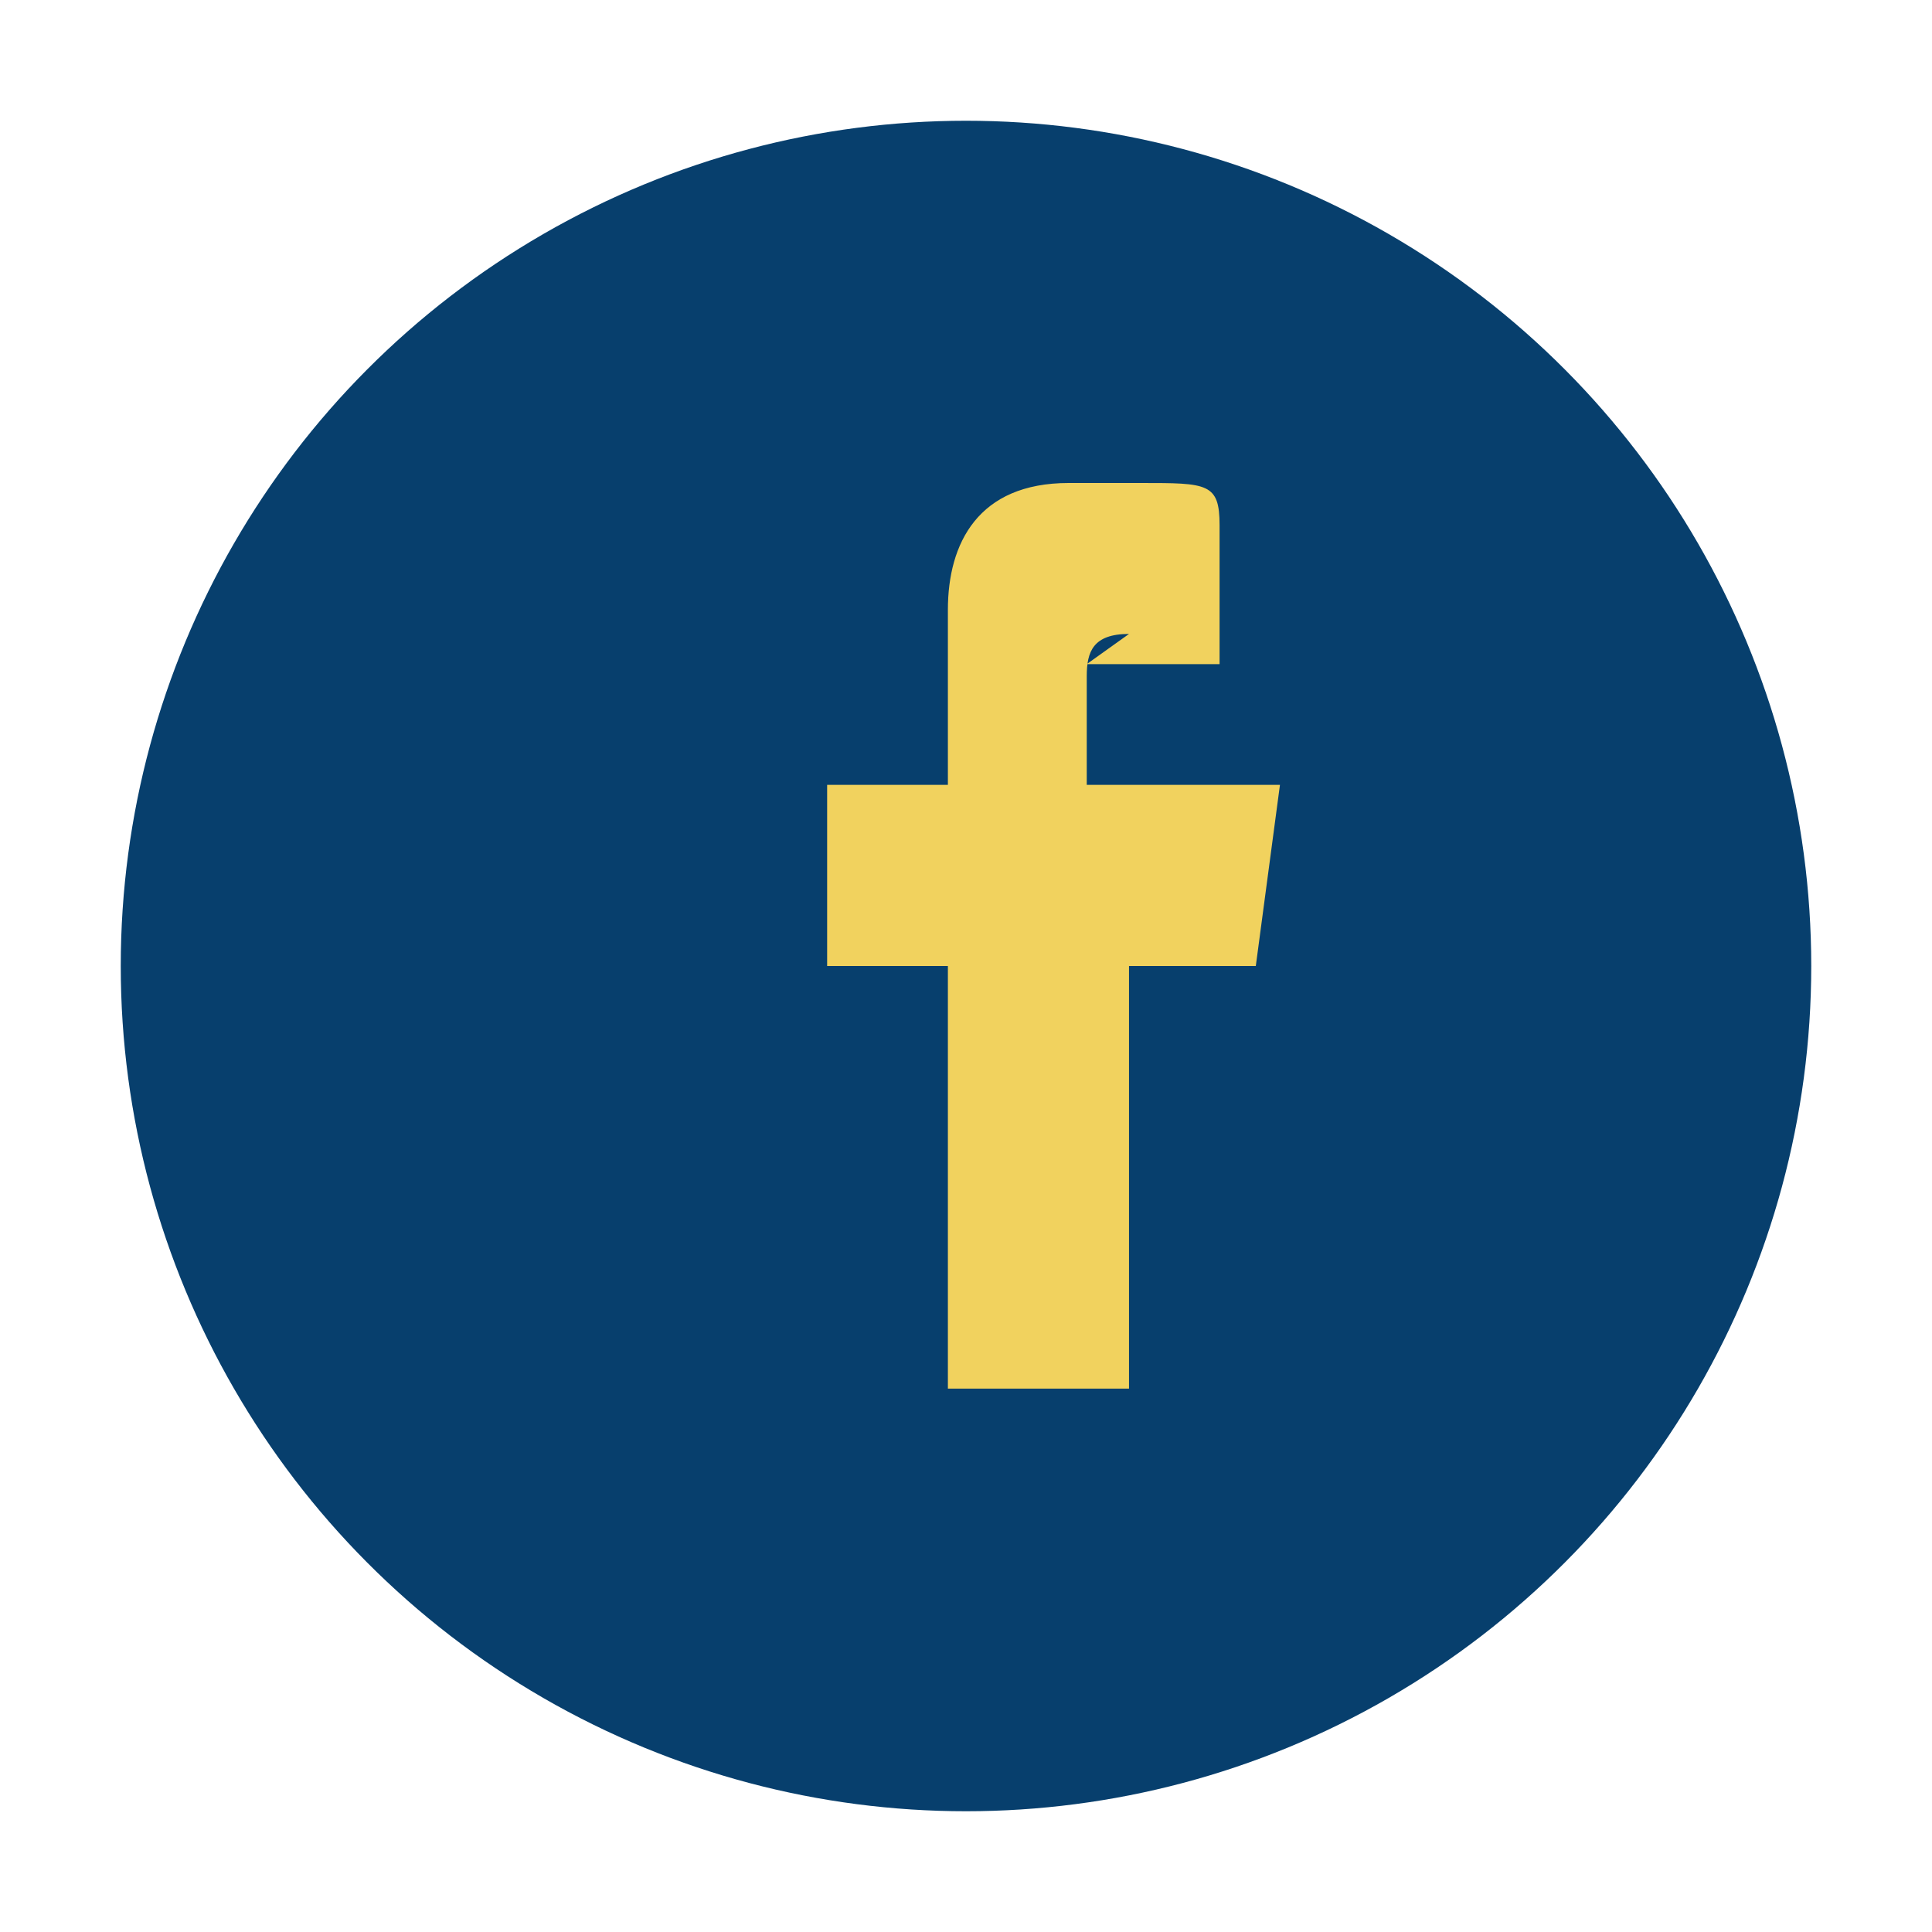
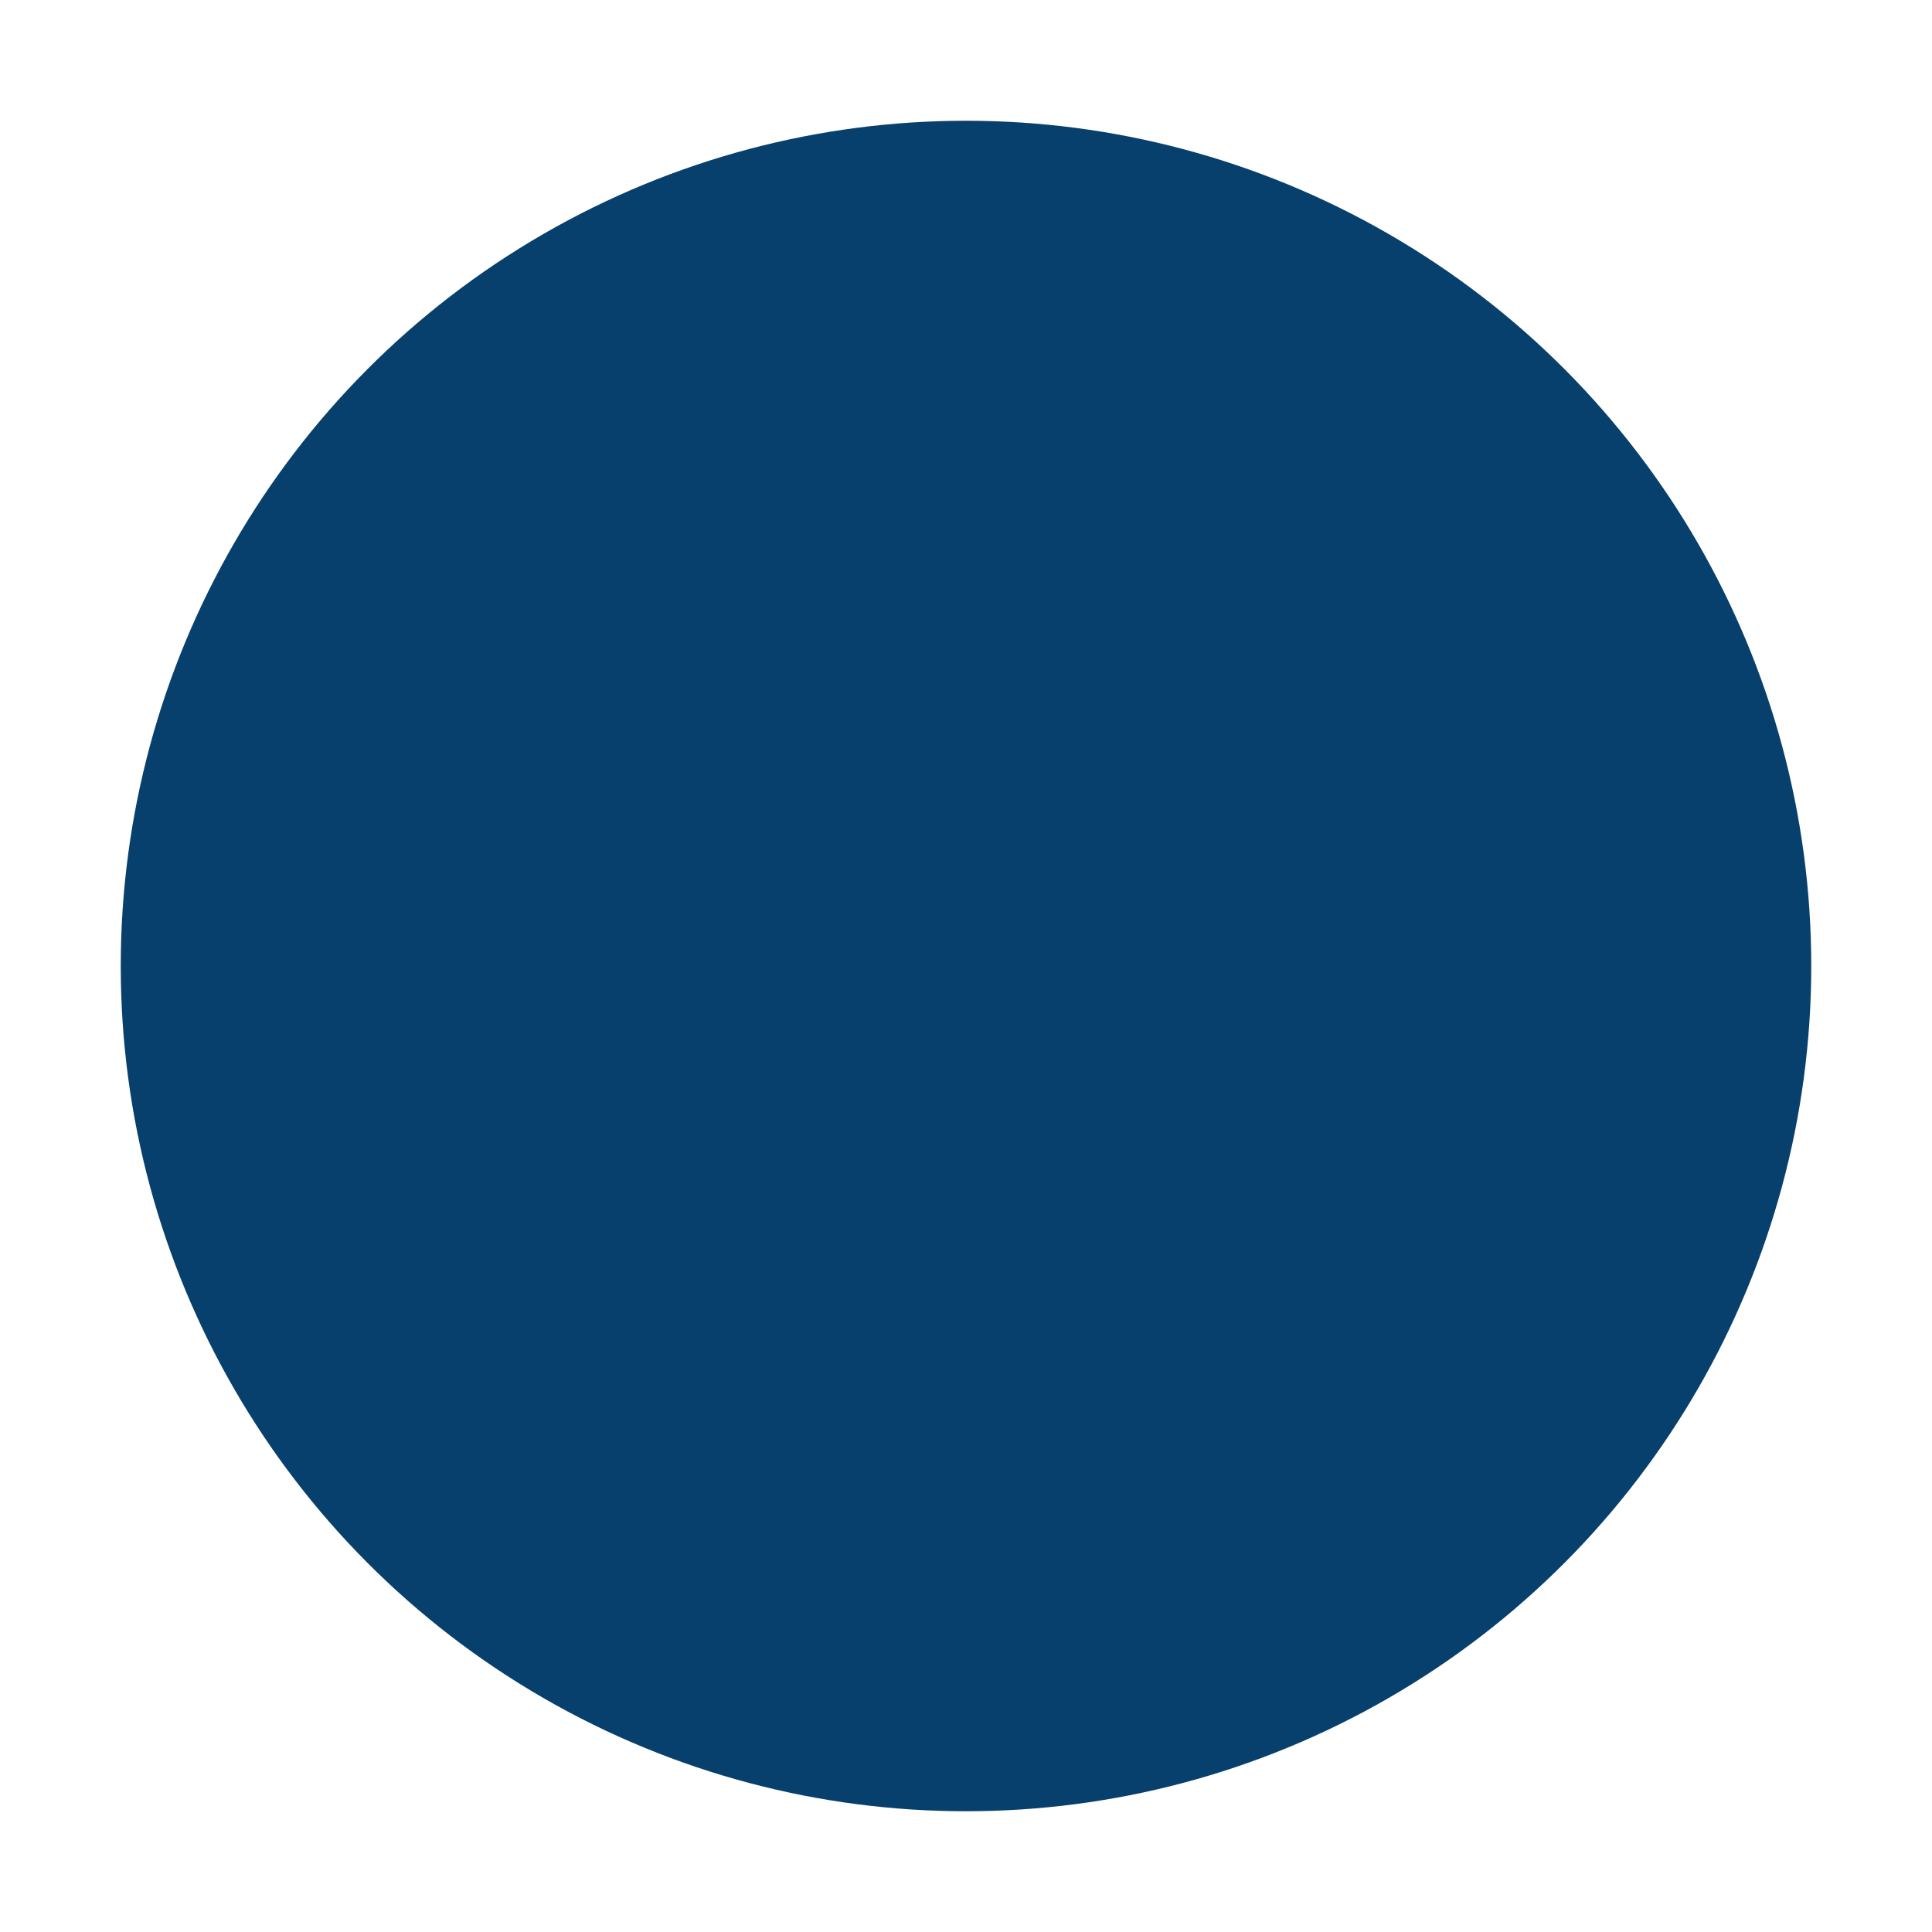
<svg xmlns="http://www.w3.org/2000/svg" width="32" height="32" viewBox="0 0 32 32">
  <circle cx="16" cy="16" r="14" fill="#073F6D" />
-   <path d="M18 11h2.2V8.7c0-.7-.2-.7-1.3-.7h-1.2c-1.5 0-2 1-2 2.1V13h-2v3h2v7h3v-7h2.1l.4-3H18v-1.8c0-.4.1-.7.7-.7z" fill="#F1D25E" />
</svg>